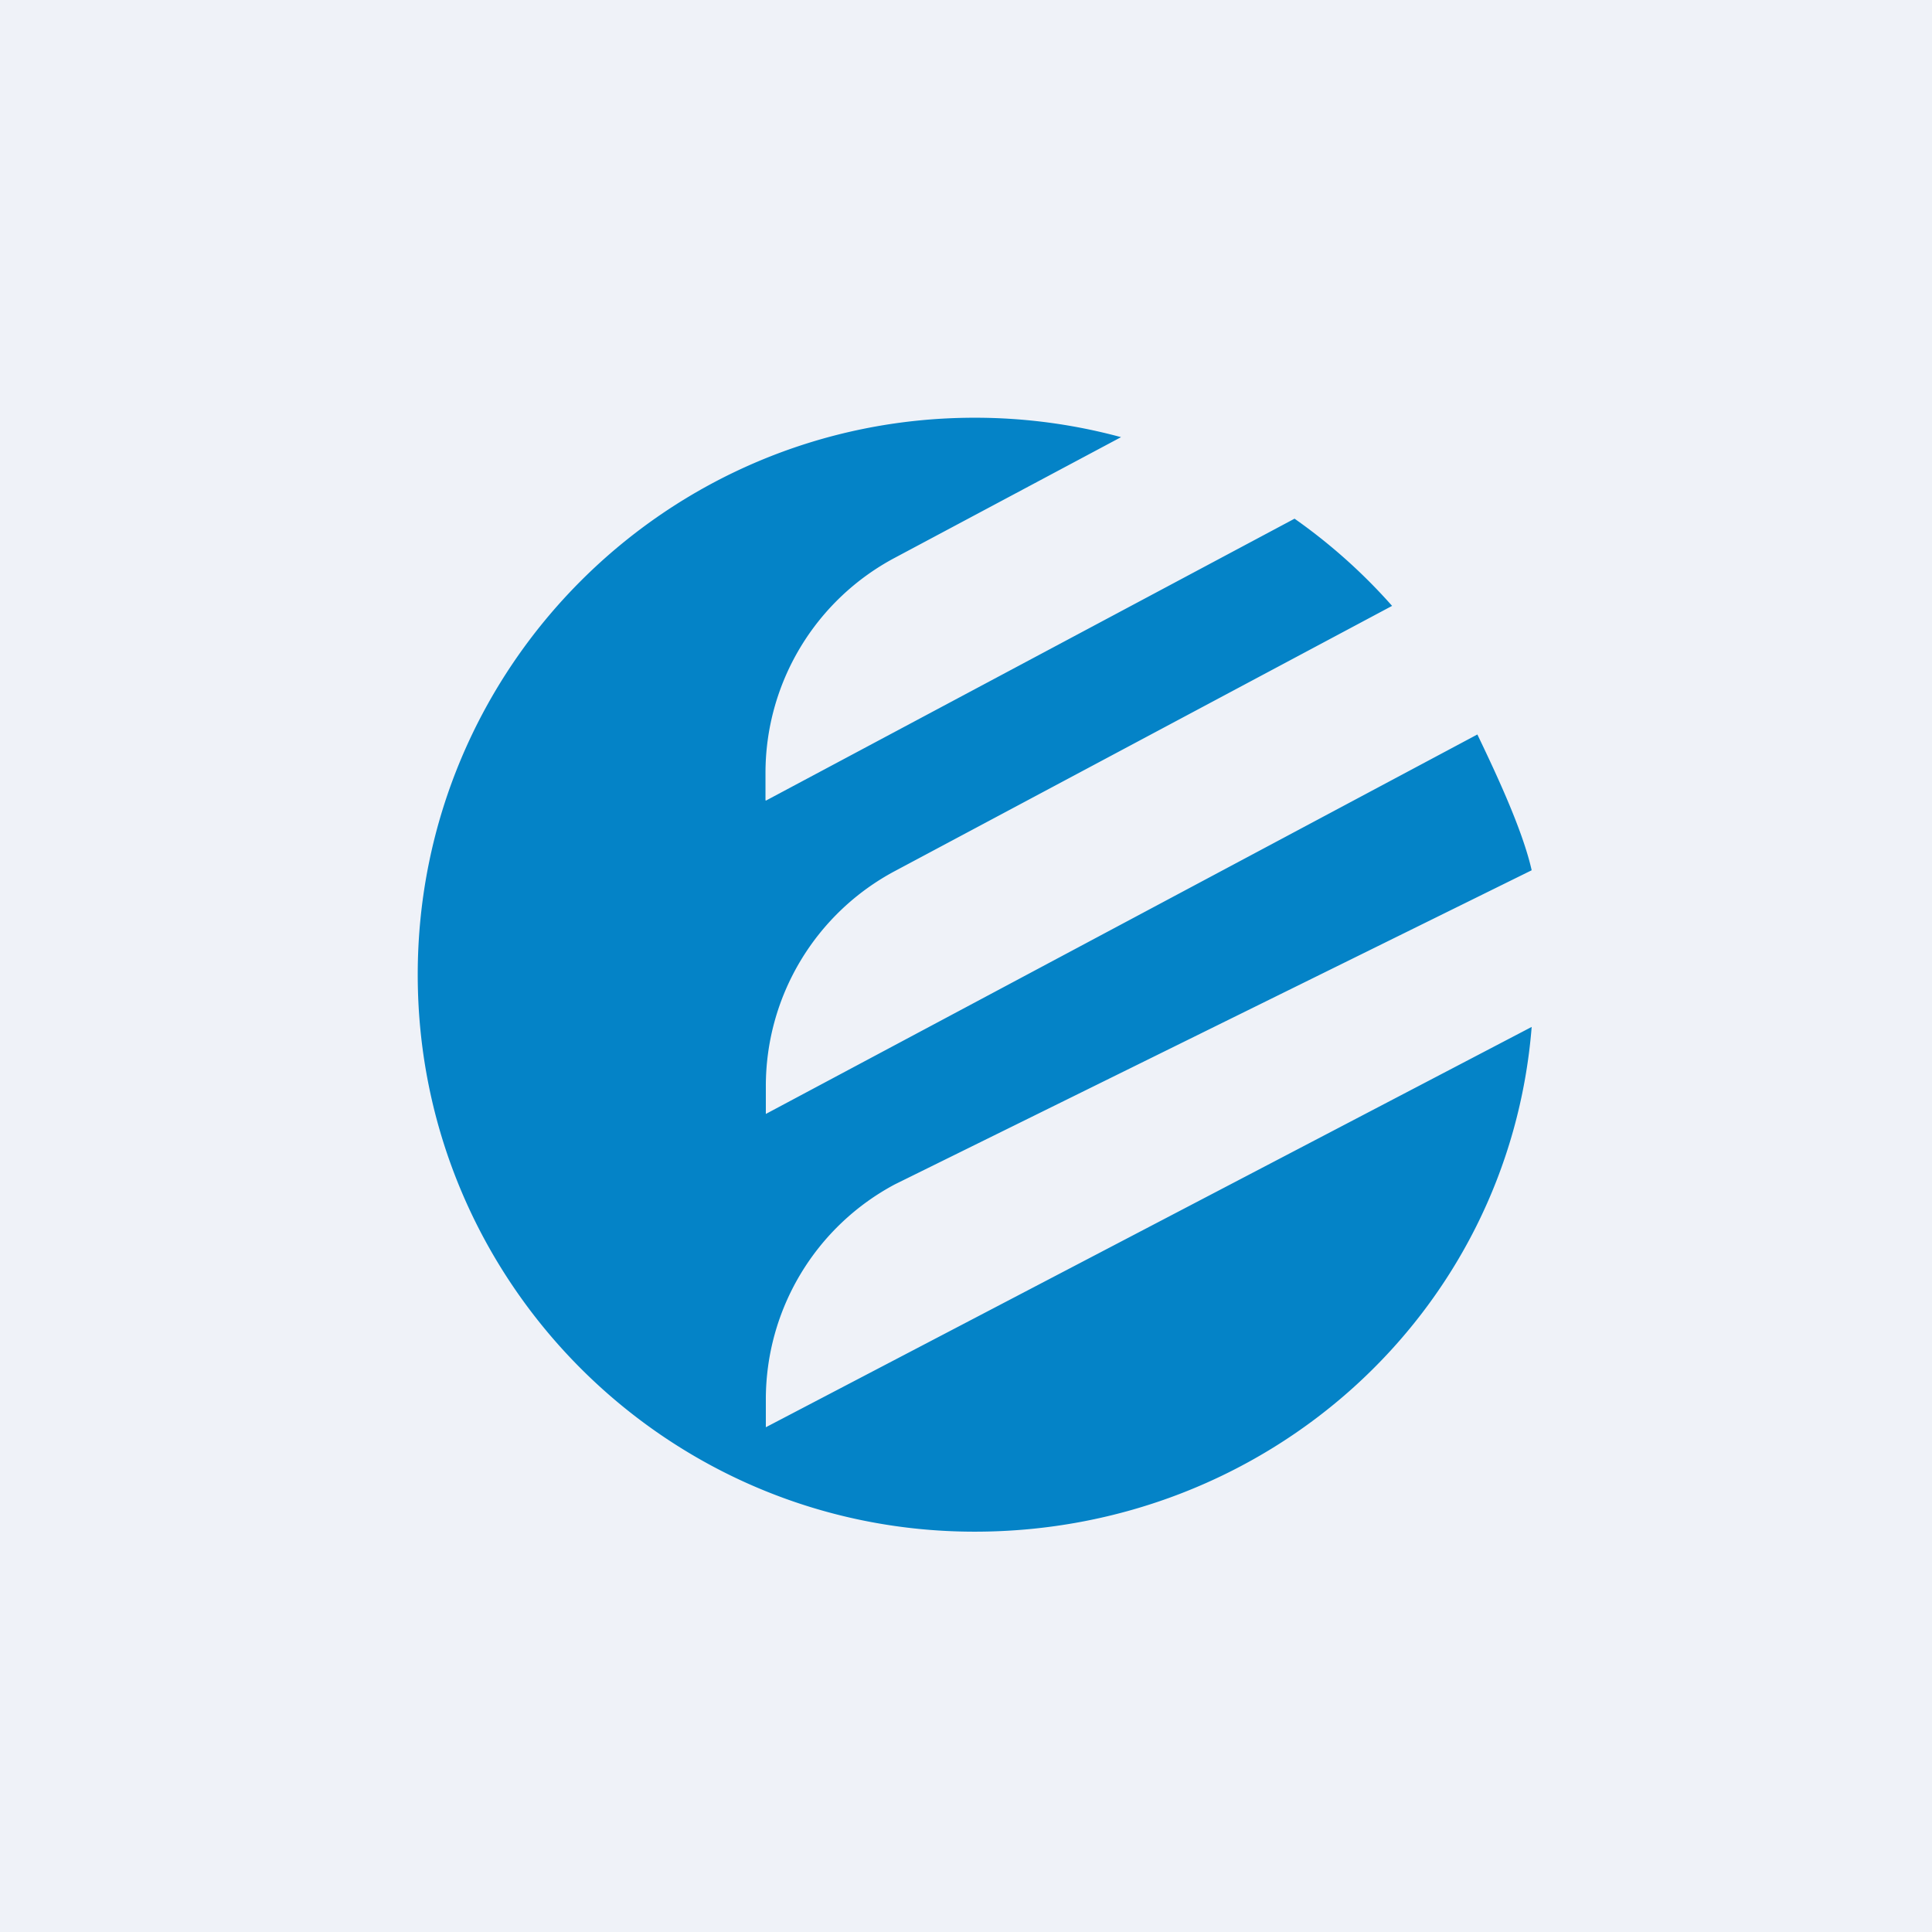
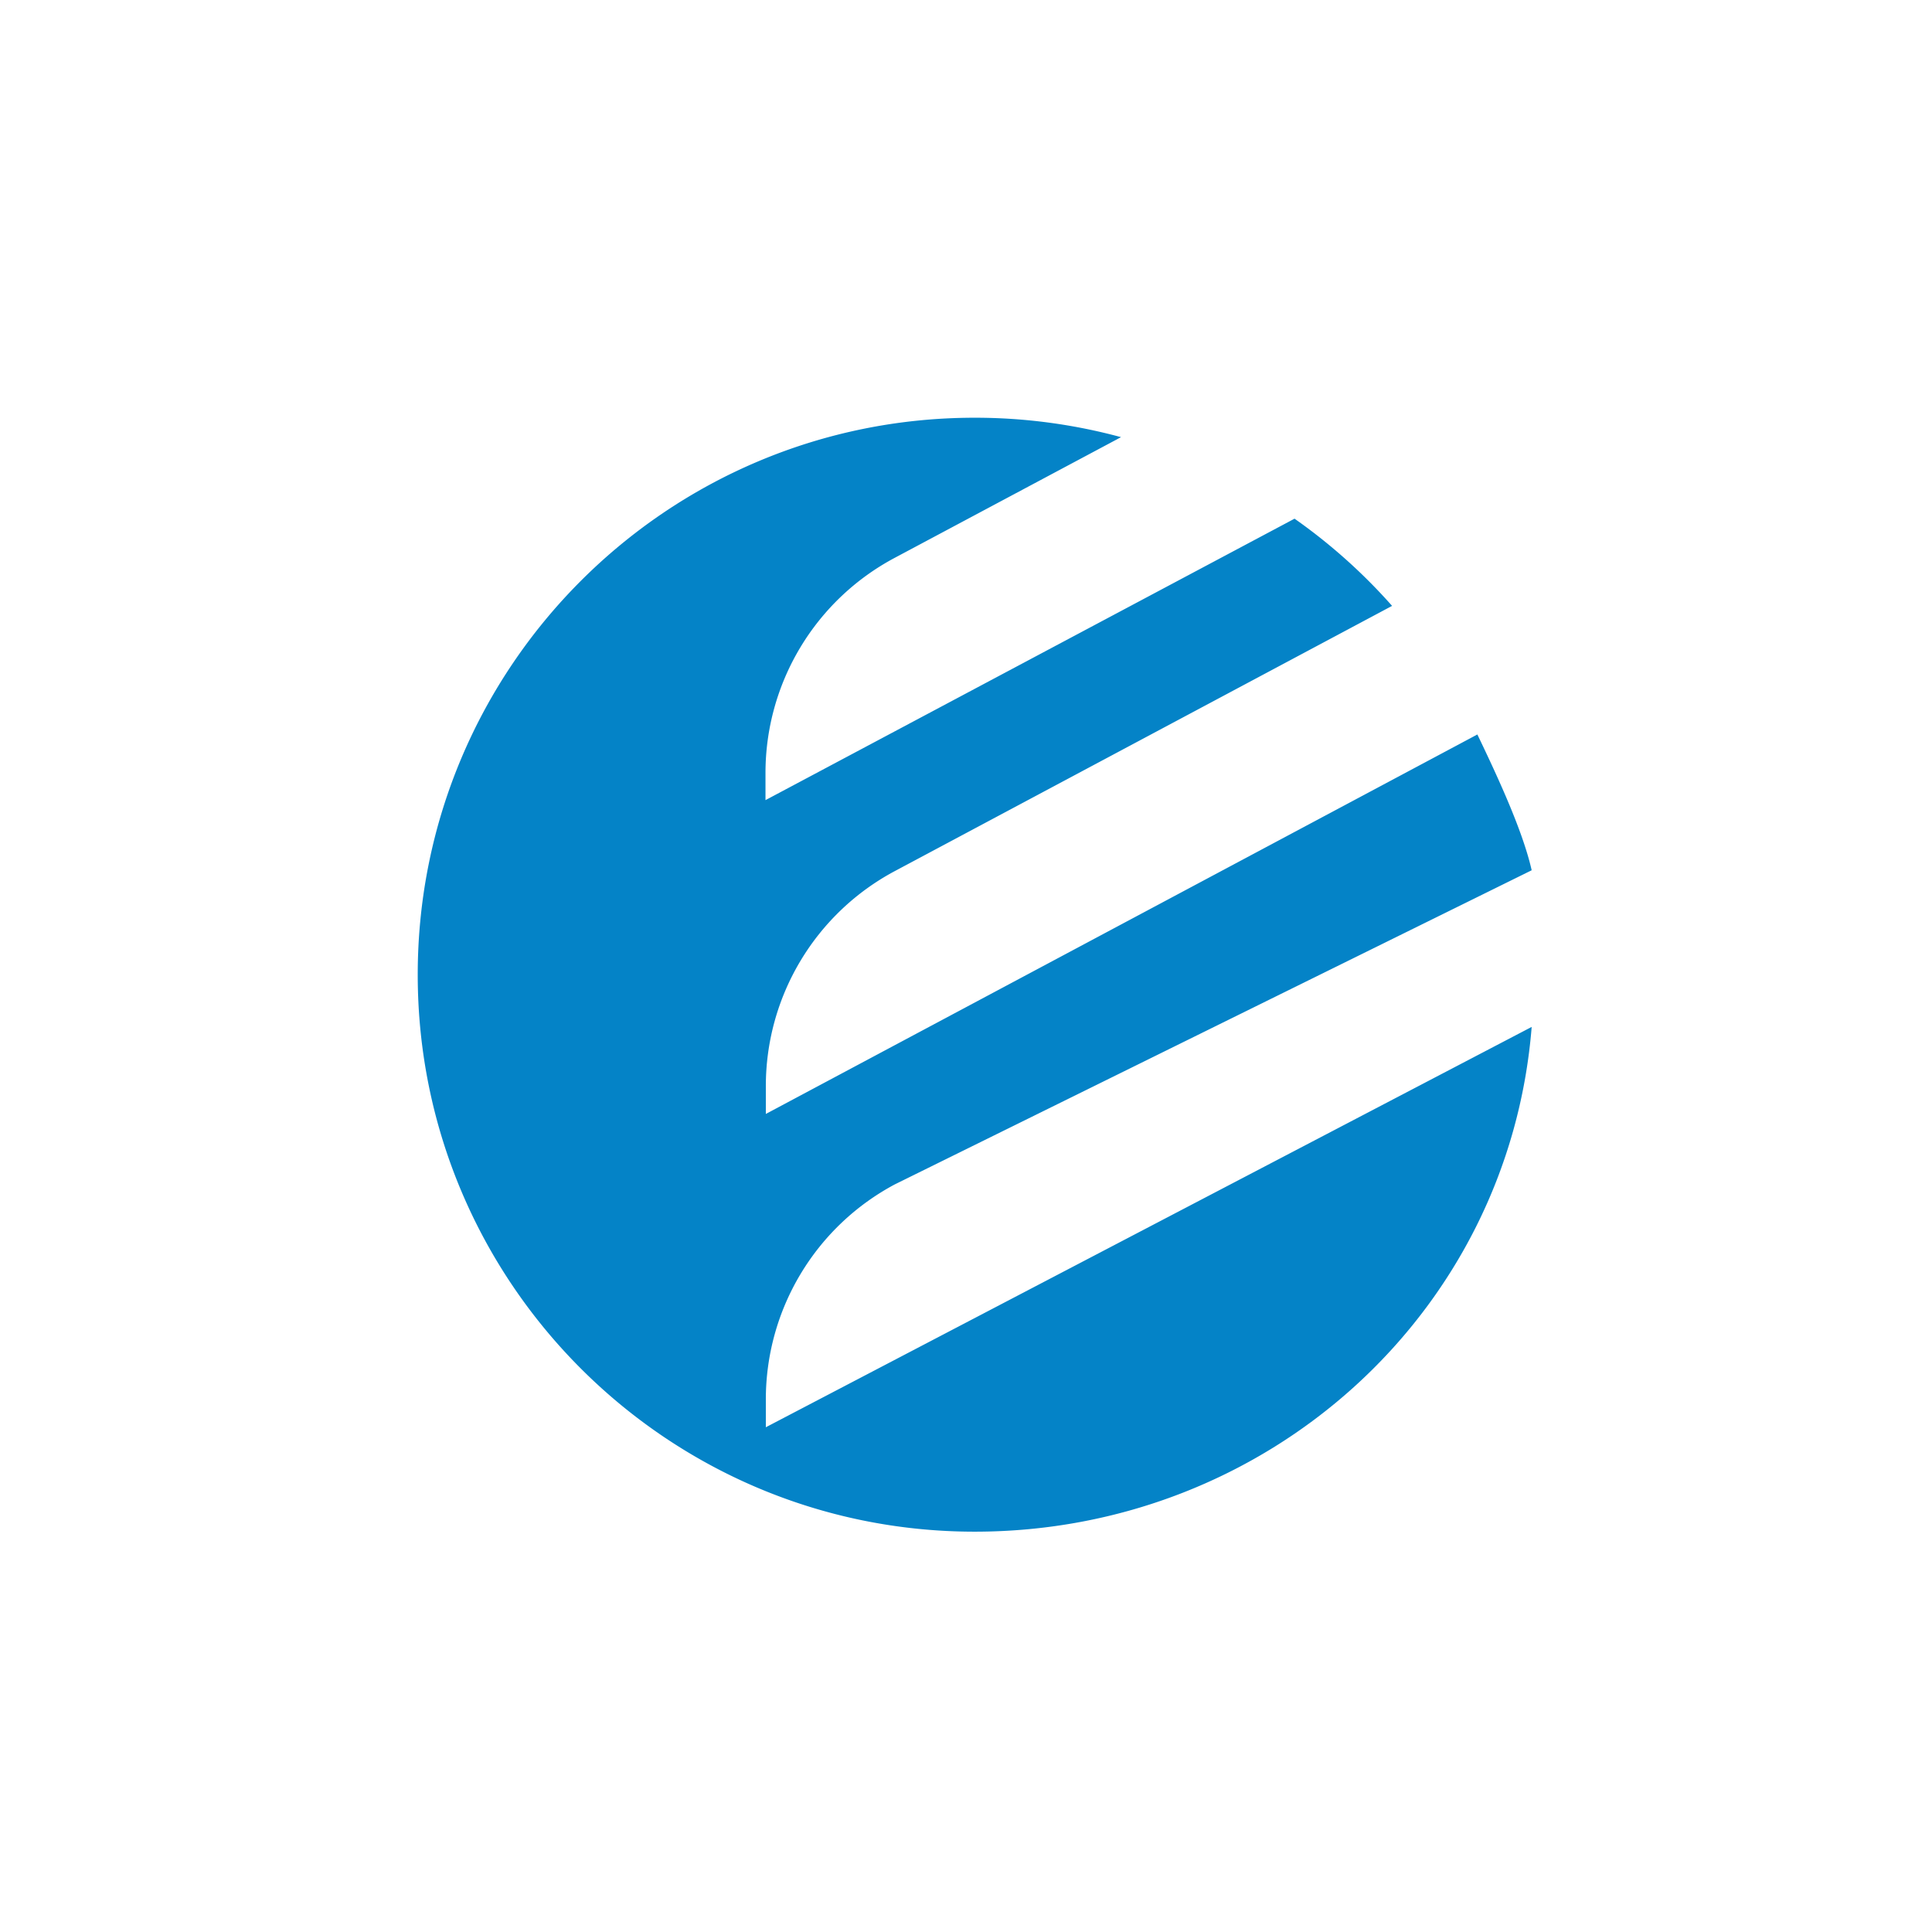
<svg xmlns="http://www.w3.org/2000/svg" viewBox="0 0 55.5 55.5">
-   <path d="M 0,0 H 55.5 V 55.5 H 0 Z" fill="rgb(239, 242, 248)" />
-   <path d="M 21.99,22.985 V 22.2 A 7,7 0 0,1 25.706,16.023 L 32.204,12.558 A 16.02,16.02 0 0,0 28,12 C 19.163,12 12,19.163 12,28 C 12,36.837 19.163,44 28,44 C 36.4,44 43.341,37.731 44,29.5 L 22,41 V 40.2 A 7,7 0 0,1 25.706,34.023 L 44,25 C 43.735,23.82 42.95,22.164 42.44,21.099 L 22,32 V 31.2 A 7,7 0 0,1 25.706,25.023 L 39.99,17.405 A 16.089,16.089 0 0,0 37.188,14.9 L 22,23 Z" fill="rgb(4, 131, 199)" />
+   <path d="M 21.99,22.985 V 22.2 A 7,7 0 0,1 25.706,16.023 L 32.204,12.558 A 16.02,16.02 0 0,0 28,12 C 19.163,12 12,19.163 12,28 C 12,36.837 19.163,44 28,44 C 36.4,44 43.341,37.731 44,29.5 L 22,41 V 40.2 A 7,7 0 0,1 25.706,34.023 L 44,25 C 43.735,23.82 42.95,22.164 42.44,21.099 L 22,32 V 31.2 A 7,7 0 0,1 25.706,25.023 L 39.99,17.405 A 16.089,16.089 0 0,0 37.188,14.9 Z" fill="rgb(4, 131, 199)" />
</svg>